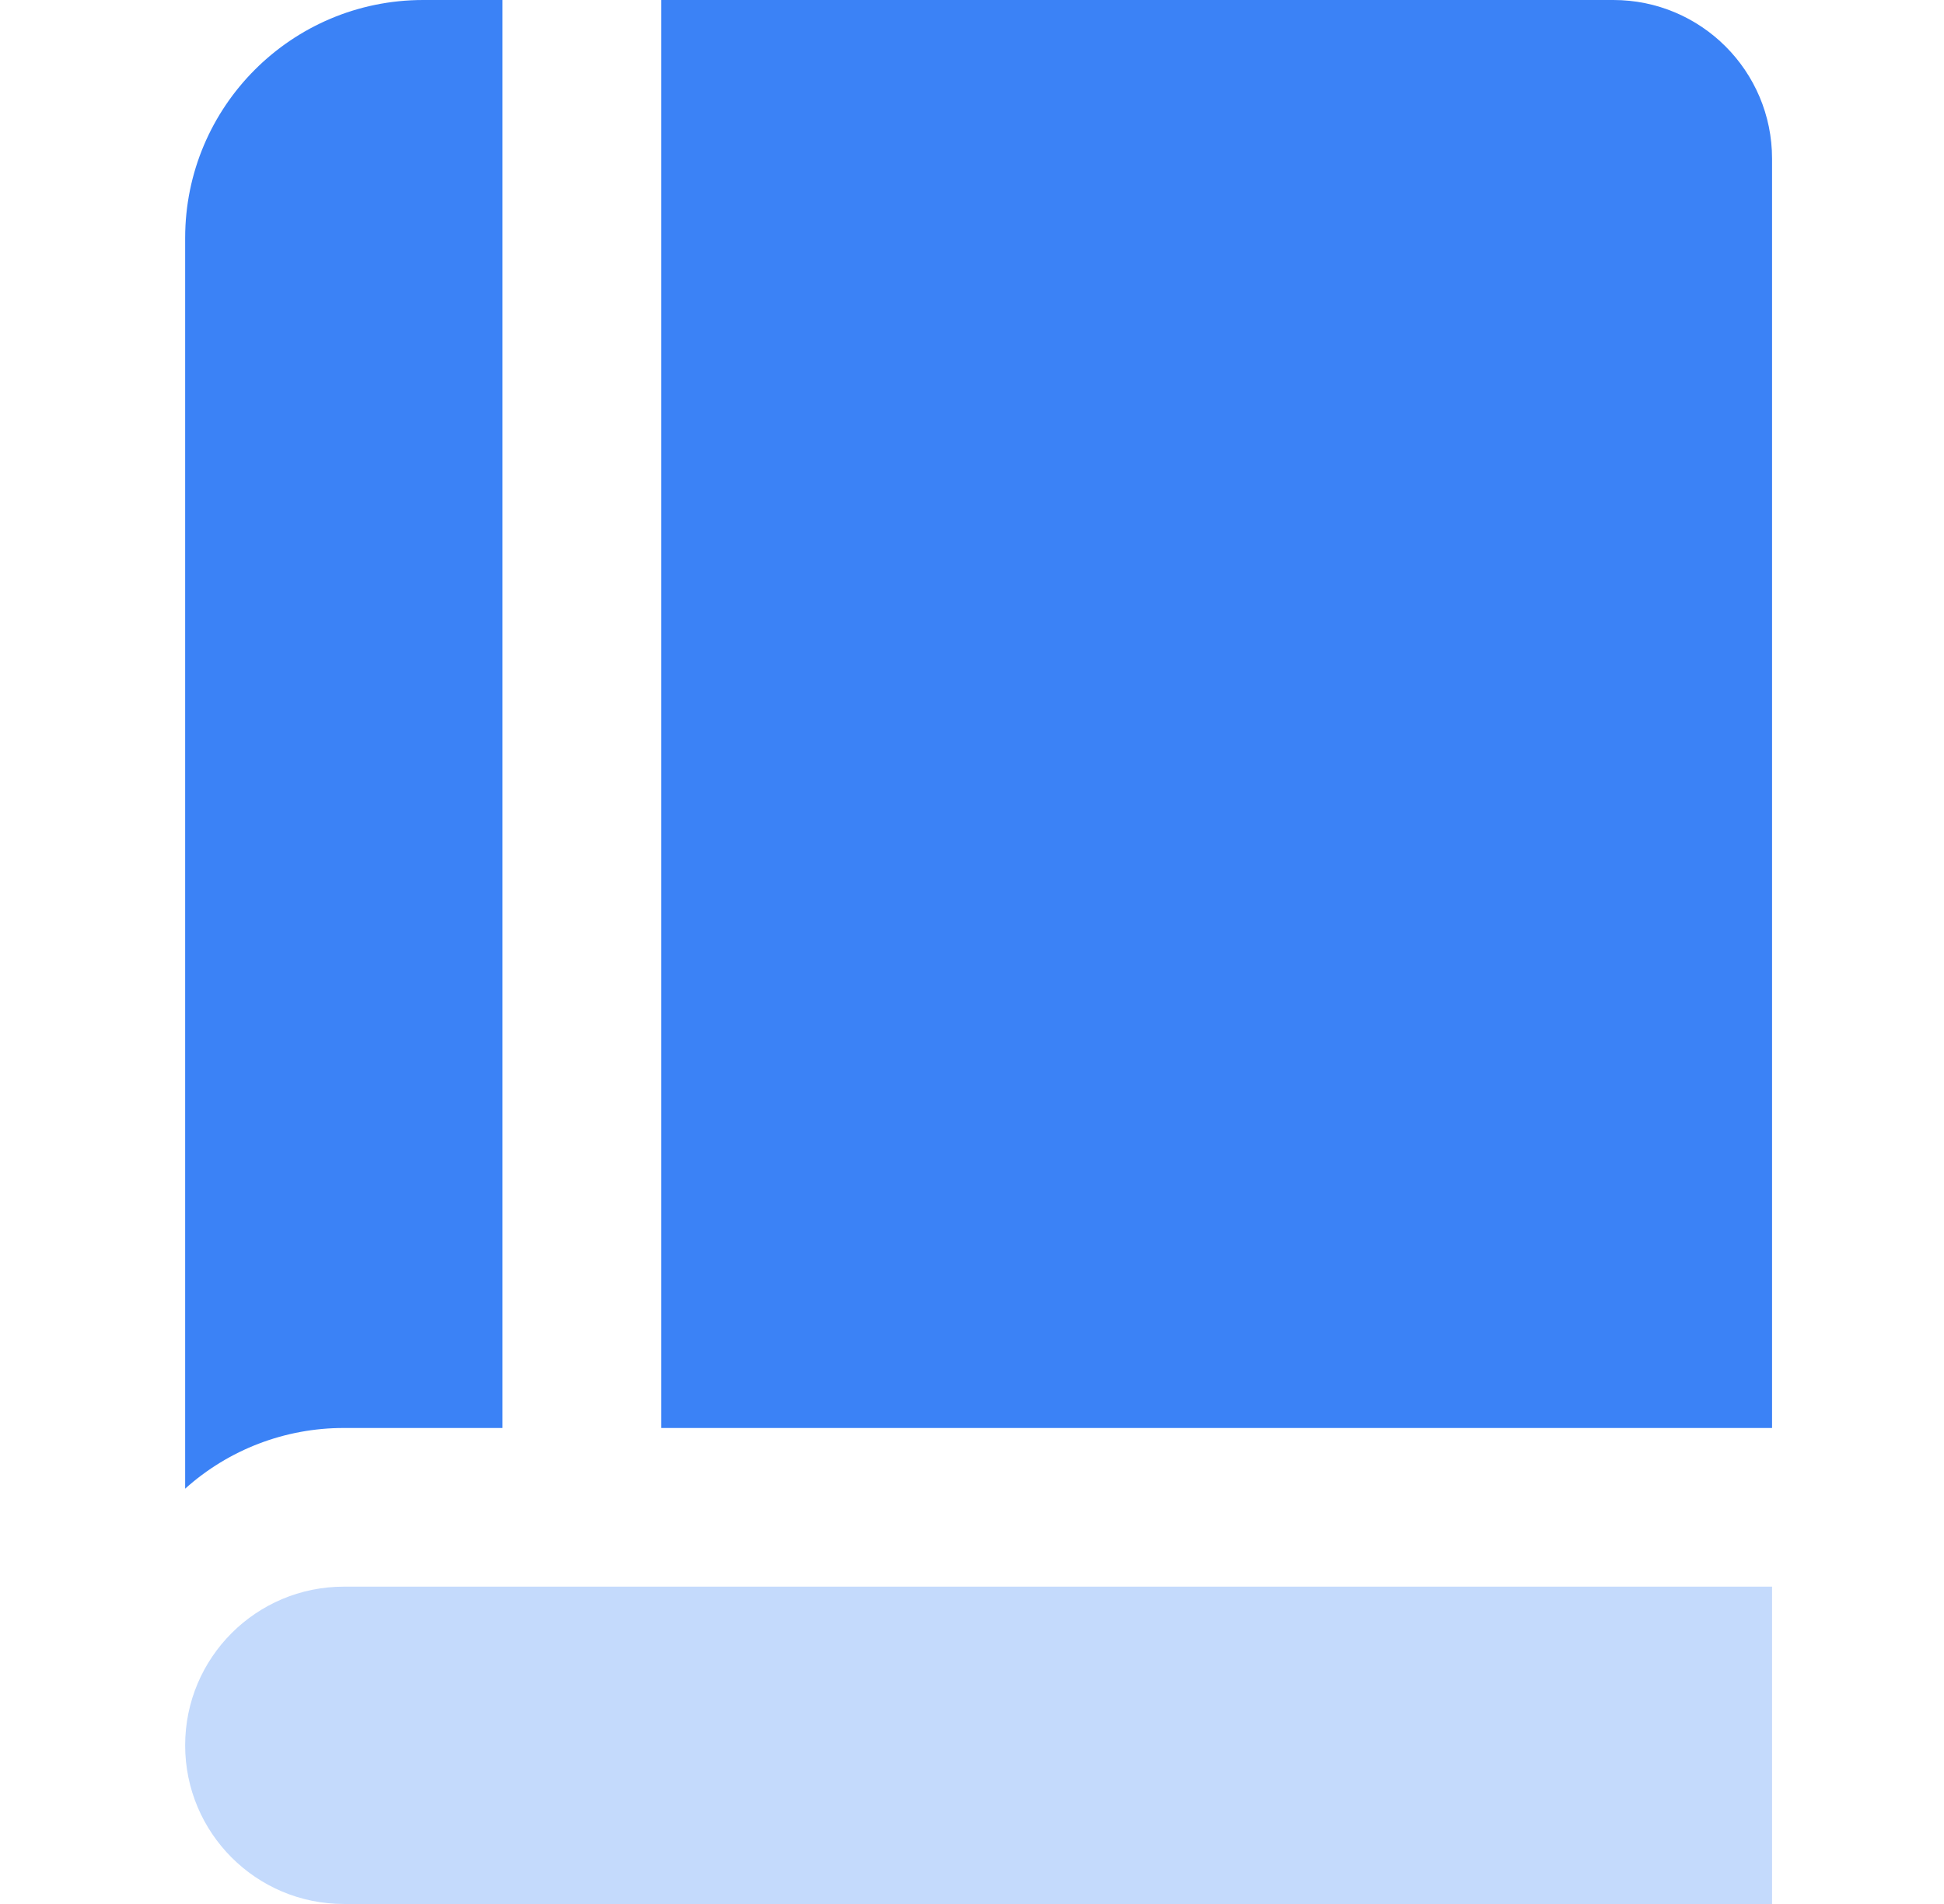
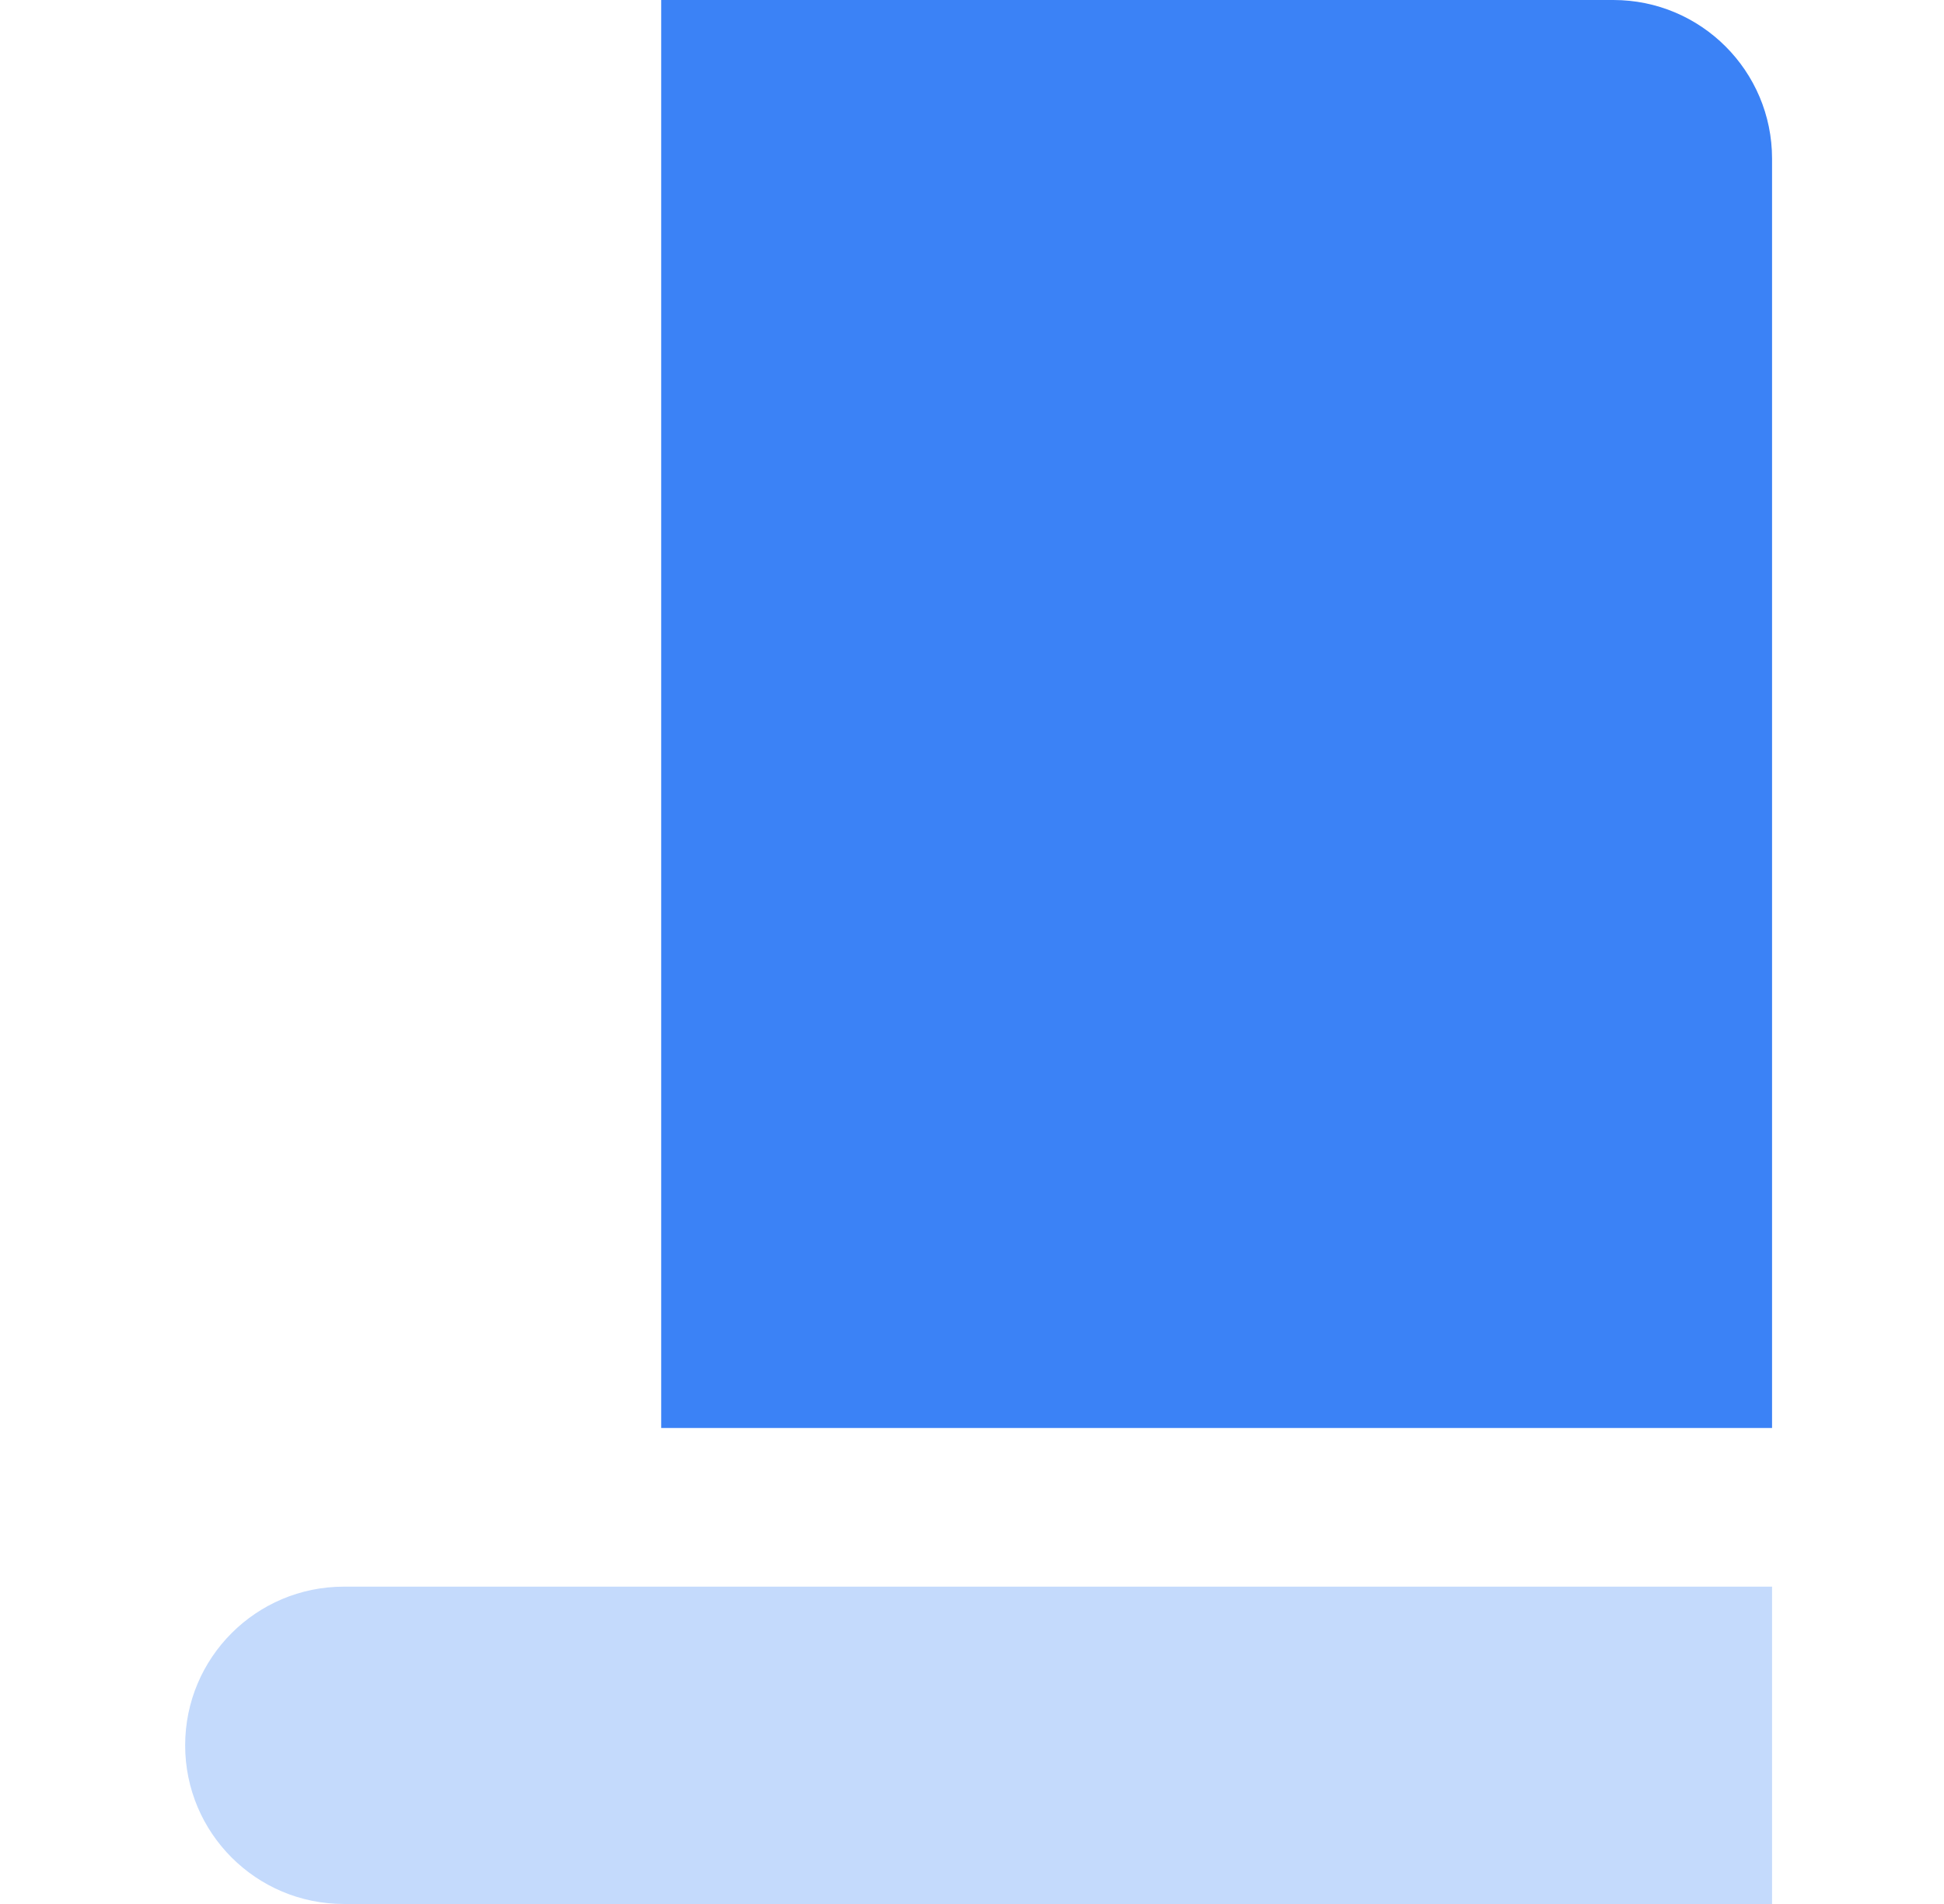
<svg xmlns="http://www.w3.org/2000/svg" width="49" height="48" viewBox="0 0 49 48" fill="none">
  <path d="M40.666 0H16.666V36H44.666V4C44.666 1.791 42.876 0 40.666 0Z" fill="#3B82F6" />
-   <path d="M10.666 0C7.353 0 4.667 2.686 4.667 6V37.53C5.765 36.543 7.19 35.998 8.667 36H12.666V0H10.666Z" fill="#3B82F6" />
  <path d="M44.666 48H8.667C6.457 48 4.667 46.209 4.667 44C4.667 41.791 6.457 40 8.667 40H44.666V48Z" fill="#C4DAFC" />
</svg>